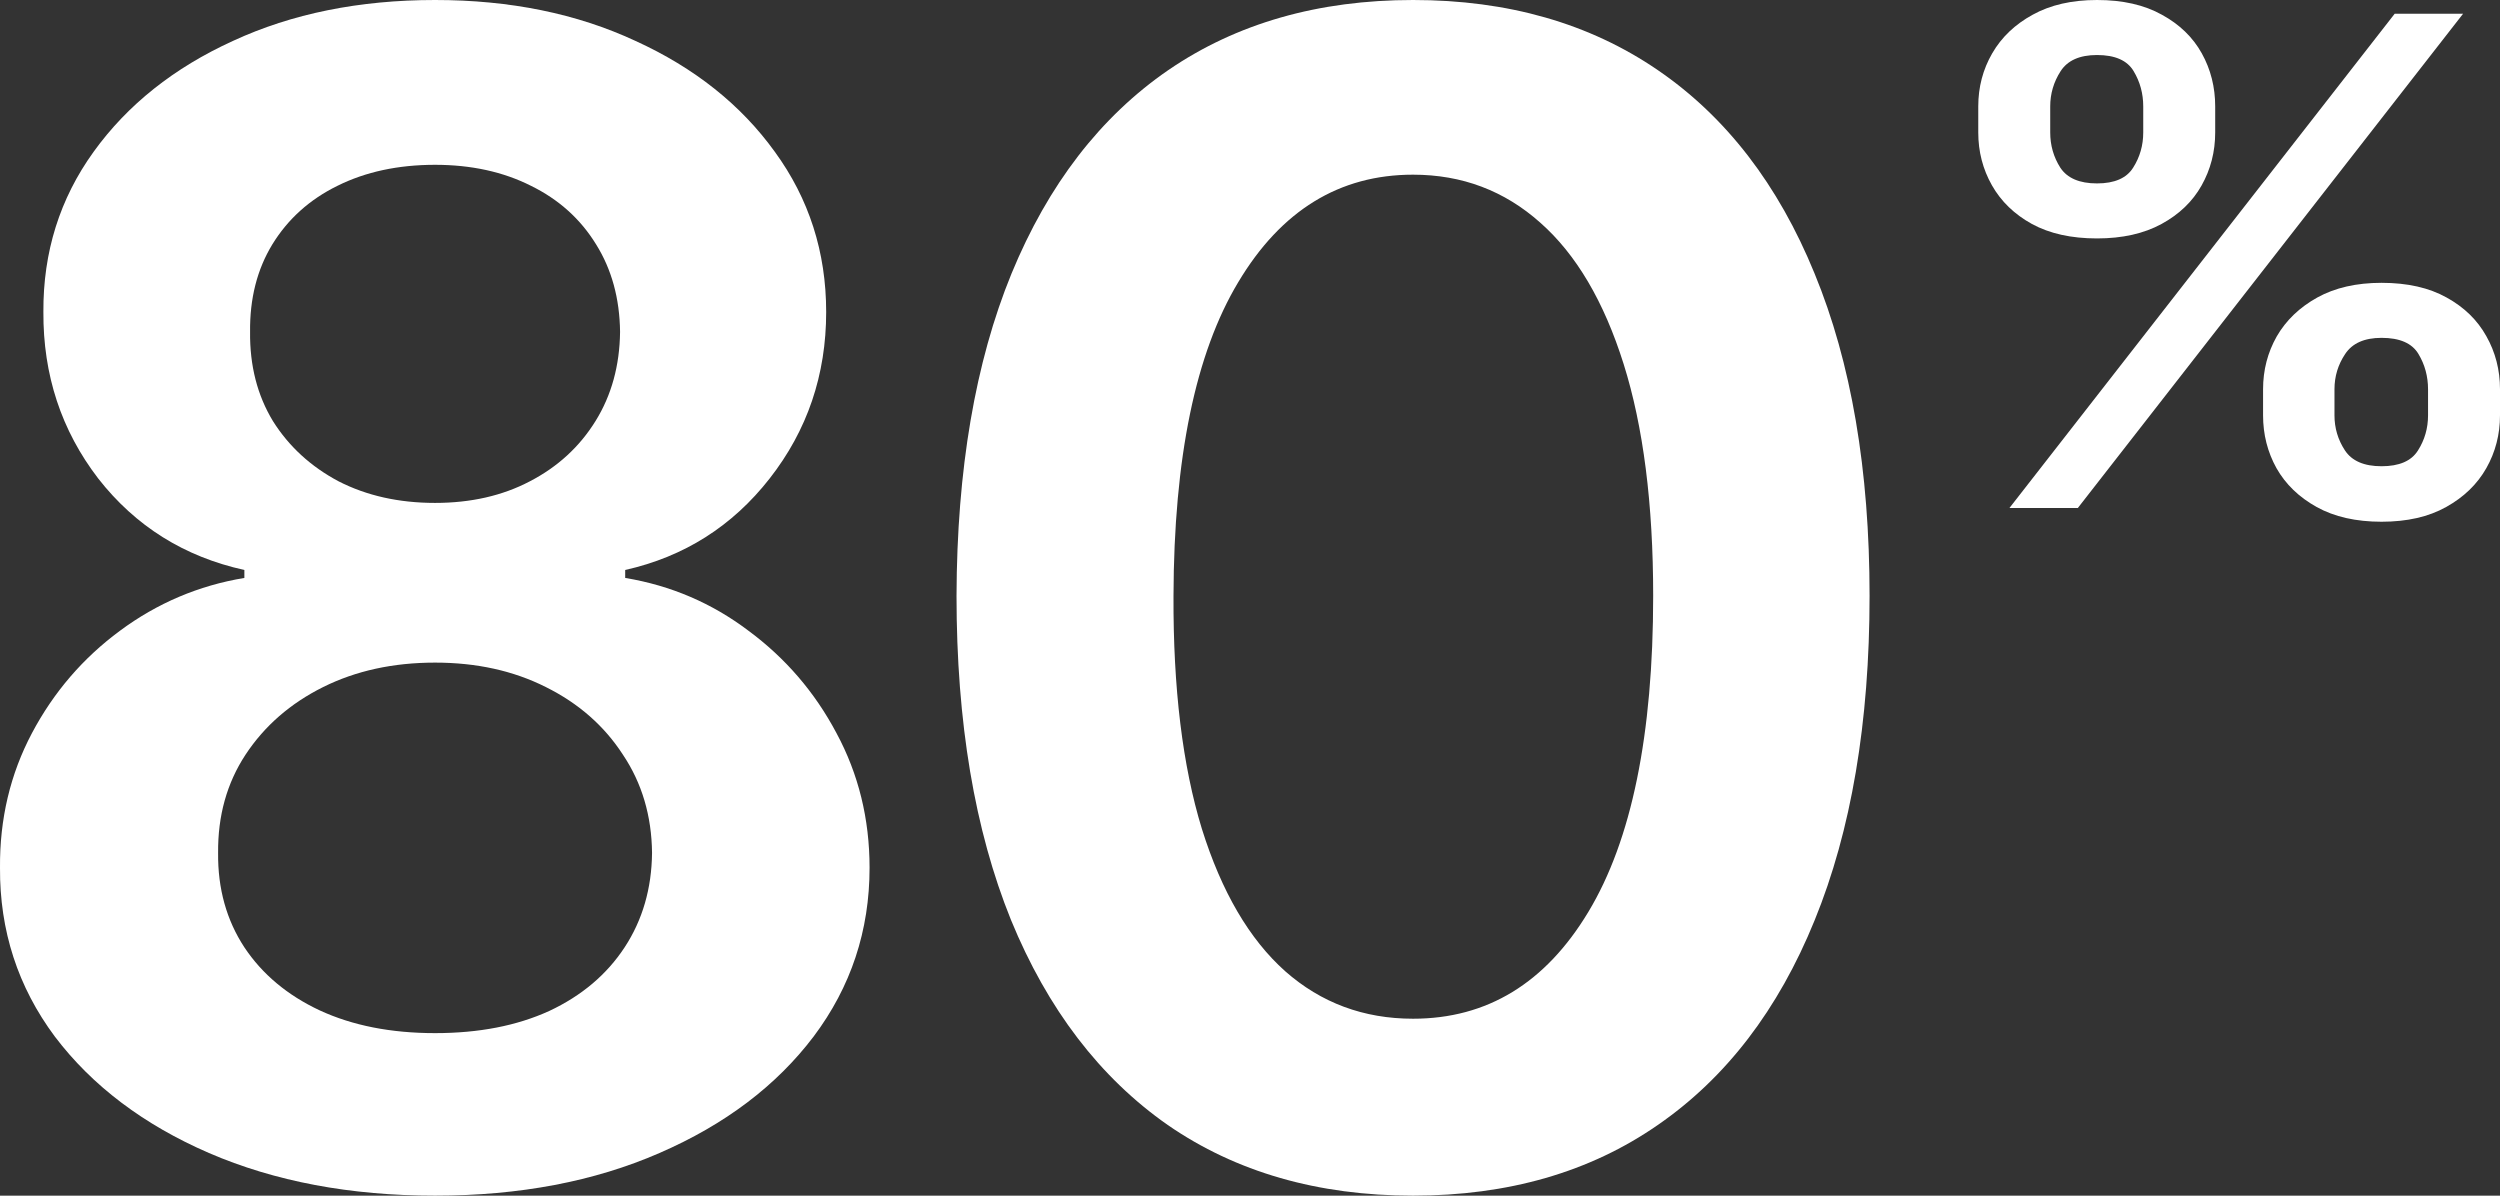
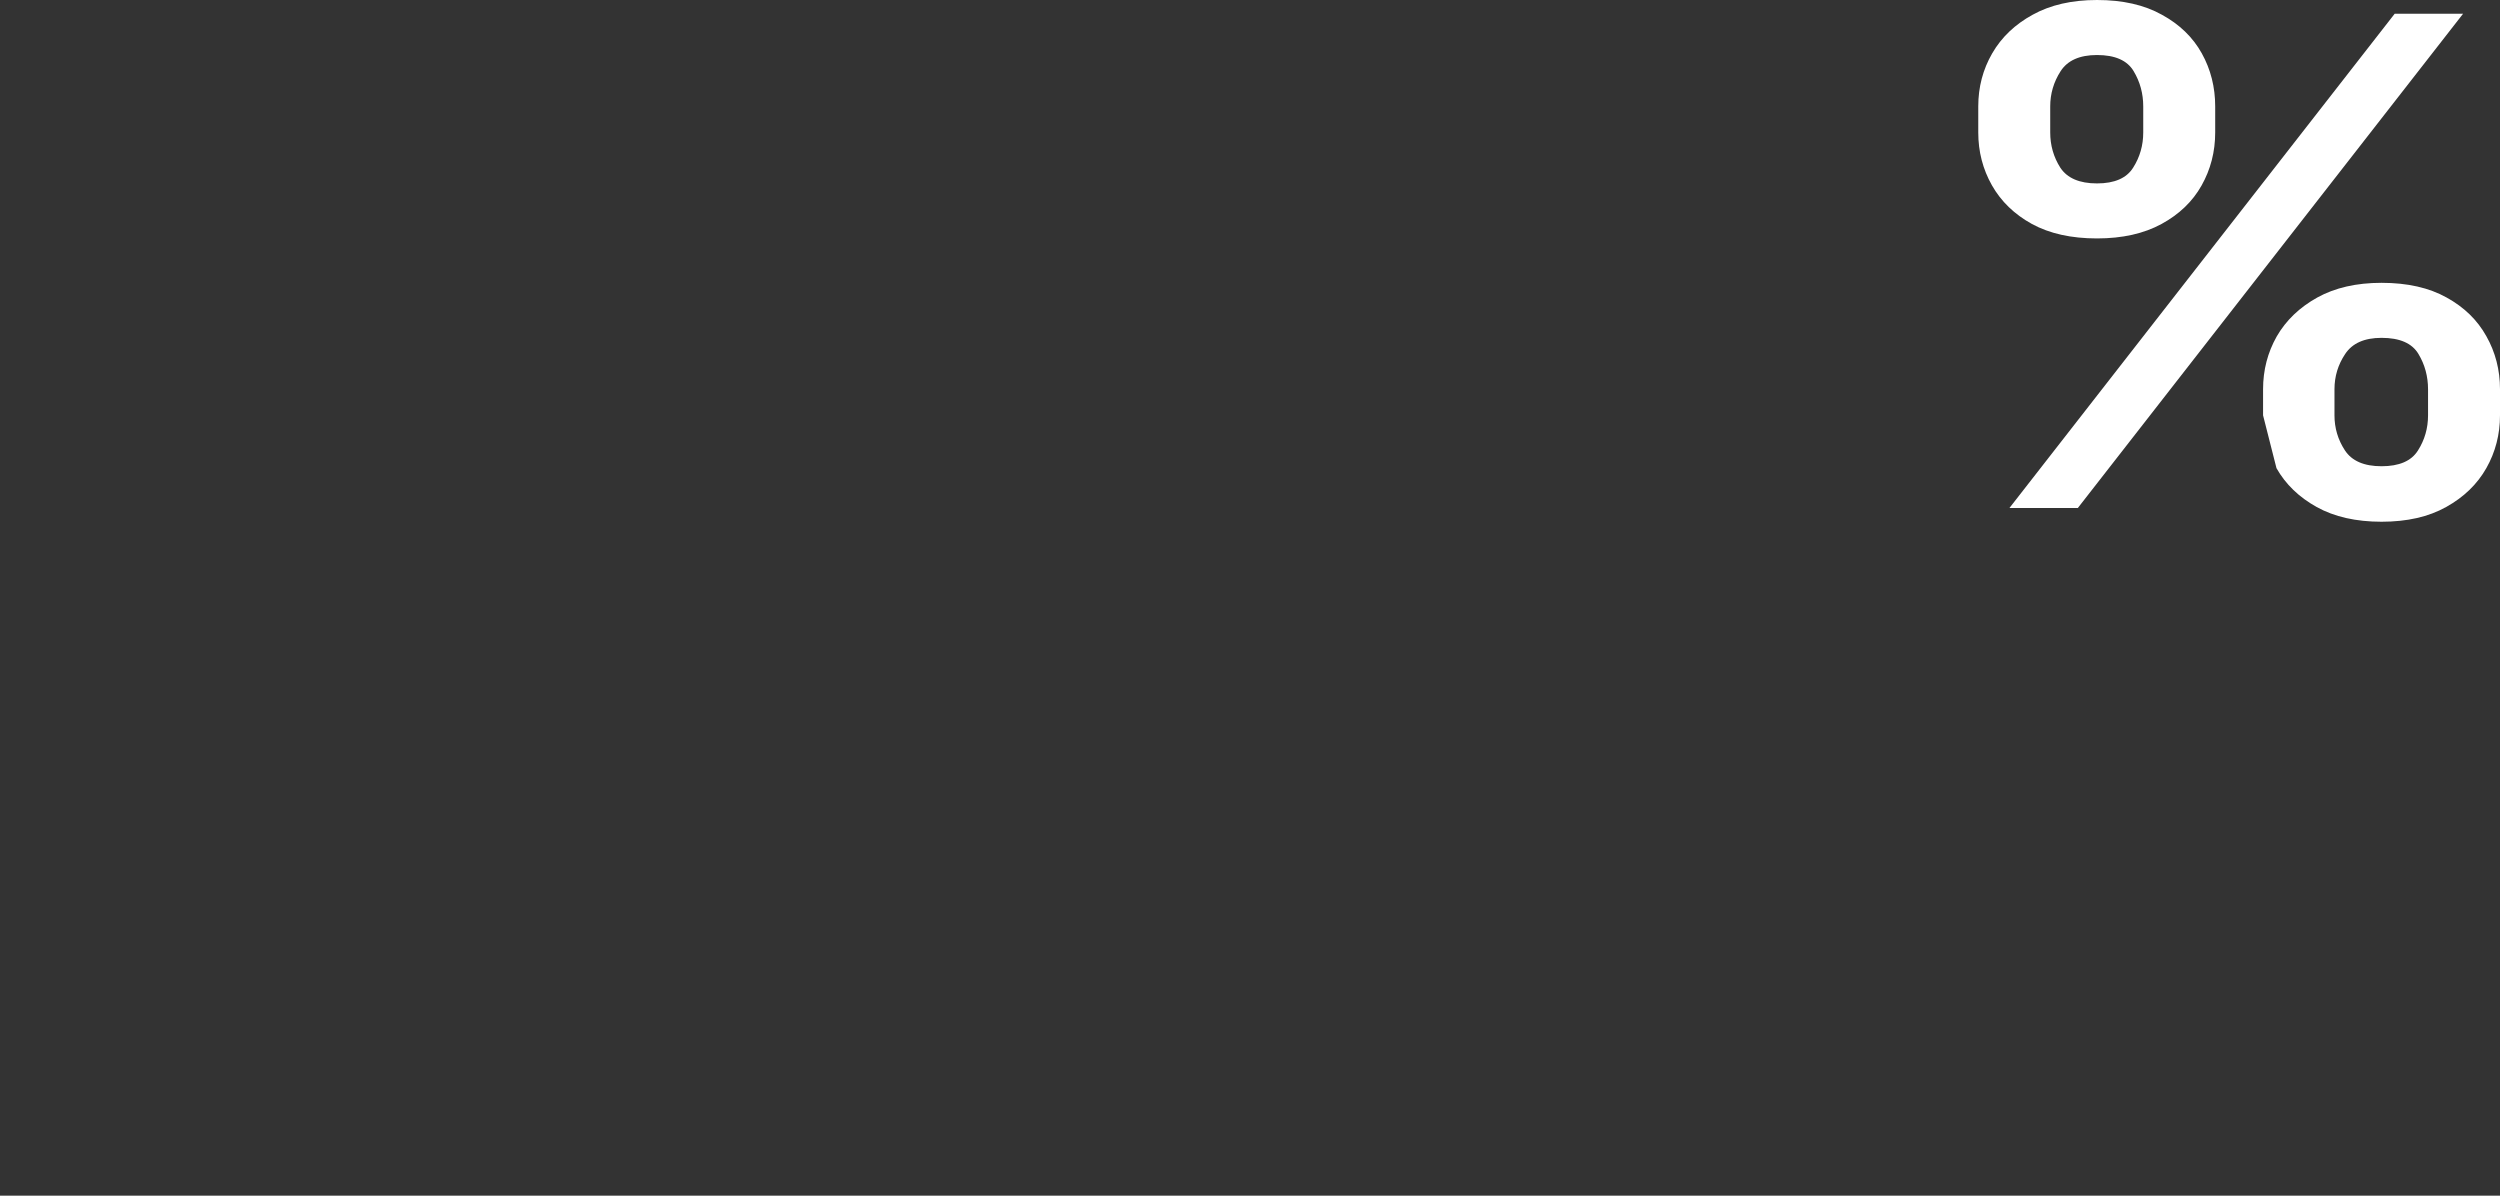
<svg xmlns="http://www.w3.org/2000/svg" width="115" height="55" viewBox="0 0 115 55" fill="none">
  <rect x="0" y="0" width="115" height="55" fill="#333333" stroke="none" />
-   <path d="M65 55C60.617 55 56.855 53.916 53.715 51.749C50.592 49.565 48.188 46.418 46.502 42.31C44.834 38.184 44 33.217 44 27.409C44.018 21.601 44.861 16.66 46.529 12.586C48.214 8.495 50.618 5.374 53.741 3.225C56.882 1.075 60.635 0 65 0C69.365 0 73.118 1.075 76.259 3.225C79.399 5.374 81.803 8.495 83.472 12.586C85.157 16.678 86 21.619 86 27.409C86 33.234 85.157 38.21 83.472 42.336C81.803 46.444 79.399 49.582 76.259 51.749C73.136 53.916 69.383 55 65 55ZM65 46.861C68.407 46.861 71.095 45.222 73.065 41.946C75.052 38.652 76.046 33.806 76.046 27.409C76.046 23.179 75.593 19.625 74.688 16.747C73.783 13.869 72.506 11.702 70.856 10.246C69.205 8.772 67.254 8.035 65 8.035C61.611 8.035 58.932 9.682 56.962 12.976C54.992 16.253 53.999 21.064 53.981 27.409C53.963 31.656 54.398 35.228 55.285 38.123C56.19 41.018 57.468 43.203 59.118 44.676C60.768 46.132 62.729 46.861 65 46.861Z" fill="white" />
-   <path d="M20.013 55C16.109 55 12.642 54.346 9.613 53.039C6.601 51.732 4.238 49.946 2.522 47.681C0.823 45.398 -0.017 42.81 0 39.917C-0.017 37.669 0.473 35.604 1.471 33.721C2.469 31.839 3.817 30.271 5.516 29.016C7.232 27.744 9.14 26.934 11.241 26.585V26.219C8.475 25.609 6.234 24.206 4.518 22.011C2.819 19.797 1.979 17.244 1.996 14.351C1.979 11.598 2.749 9.141 4.308 6.98C5.866 4.819 8.002 3.119 10.716 1.882C13.43 0.627 16.529 0 20.013 0C23.463 0 26.535 0.627 29.232 1.882C31.946 3.119 34.082 4.819 35.64 6.98C37.216 9.141 38.004 11.598 38.004 14.351C38.004 17.244 37.137 19.797 35.404 22.011C33.688 24.206 31.473 25.609 28.759 26.219V26.585C30.86 26.934 32.751 27.744 34.432 29.016C36.13 30.271 37.479 31.839 38.477 33.721C39.492 35.604 40 37.669 40 39.917C40 42.81 39.142 45.398 37.426 47.681C35.71 49.946 33.346 51.732 30.335 53.039C27.341 54.346 23.9 55 20.013 55ZM20.013 47.524C22.027 47.524 23.778 47.184 25.266 46.504C26.754 45.807 27.91 44.831 28.733 43.577C29.556 42.322 29.976 40.875 29.994 39.237C29.976 37.529 29.53 36.022 28.654 34.715C27.796 33.39 26.614 32.353 25.108 31.604C23.62 30.855 21.922 30.48 20.013 30.48C18.087 30.48 16.372 30.855 14.866 31.604C13.36 32.353 12.169 33.39 11.294 34.715C10.436 36.022 10.016 37.529 10.033 39.237C10.016 40.875 10.418 42.322 11.241 43.577C12.064 44.814 13.22 45.781 14.708 46.478C16.214 47.175 17.982 47.524 20.013 47.524ZM20.013 23.134C21.659 23.134 23.113 22.803 24.373 22.141C25.651 21.479 26.658 20.555 27.393 19.37C28.129 18.185 28.505 16.817 28.523 15.266C28.505 13.733 28.138 12.391 27.42 11.241C26.702 10.073 25.704 9.175 24.426 8.548C23.148 7.903 21.677 7.581 20.013 7.581C18.315 7.581 16.818 7.903 15.522 8.548C14.244 9.175 13.246 10.073 12.528 11.241C11.828 12.391 11.486 13.733 11.504 15.266C11.486 16.817 11.837 18.185 12.555 19.37C13.29 20.538 14.297 21.462 15.575 22.141C16.87 22.803 18.35 23.134 20.013 23.134Z" fill="white" />
-   <path d="M104.101 19.105V17.906C104.101 17.025 104.311 16.215 104.73 15.475C105.158 14.735 105.779 14.139 106.593 13.687C107.407 13.236 108.393 13.01 109.551 13.01C110.742 13.01 111.74 13.236 112.546 13.687C113.351 14.131 113.96 14.723 114.371 15.463C114.79 16.203 115 17.018 115 17.906V19.105C115 19.985 114.79 20.796 114.371 21.536C113.951 22.276 113.335 22.871 112.521 23.323C111.715 23.774 110.725 24 109.551 24C108.376 24 107.382 23.774 106.568 23.323C105.754 22.871 105.137 22.276 104.718 21.536C104.307 20.796 104.101 19.985 104.101 19.105ZM107.386 17.906V19.105C107.386 19.689 107.545 20.226 107.864 20.714C108.183 21.203 108.745 21.447 109.551 21.447C110.364 21.447 110.922 21.206 111.224 20.725C111.535 20.237 111.69 19.697 111.69 19.105V17.906C111.69 17.314 111.543 16.773 111.25 16.285C110.956 15.789 110.39 15.541 109.551 15.541C108.762 15.541 108.204 15.789 107.877 16.285C107.55 16.773 107.386 17.314 107.386 17.906ZM91 6.094V4.895C91 4.007 91.214 3.193 91.642 2.453C92.07 1.713 92.691 1.121 93.504 0.677C94.318 0.226 95.304 0 96.462 0C97.645 0 98.639 0.226 99.445 0.677C100.259 1.121 100.871 1.713 101.282 2.453C101.693 3.193 101.899 4.007 101.899 4.895V6.094C101.899 6.982 101.689 7.796 101.27 8.537C100.858 9.269 100.246 9.858 99.432 10.302C98.618 10.746 97.628 10.968 96.462 10.968C95.279 10.968 94.281 10.746 93.467 10.302C92.661 9.858 92.049 9.265 91.629 8.525C91.21 7.785 91 6.975 91 6.094ZM94.31 4.895V6.094C94.31 6.686 94.465 7.227 94.776 7.715C95.094 8.196 95.656 8.437 96.462 8.437C97.267 8.437 97.821 8.196 98.123 7.715C98.434 7.227 98.589 6.686 98.589 6.094V4.895C98.589 4.303 98.442 3.763 98.148 3.275C97.855 2.779 97.293 2.531 96.462 2.531C95.665 2.531 95.107 2.779 94.788 3.275C94.469 3.771 94.31 4.311 94.31 4.895ZM92.435 23.367L110.155 0.633H113.301L95.581 23.367H92.435Z" fill="white" />
+   <path d="M104.101 19.105V17.906C104.101 17.025 104.311 16.215 104.73 15.475C105.158 14.735 105.779 14.139 106.593 13.687C107.407 13.236 108.393 13.01 109.551 13.01C110.742 13.01 111.74 13.236 112.546 13.687C113.351 14.131 113.96 14.723 114.371 15.463C114.79 16.203 115 17.018 115 17.906V19.105C115 19.985 114.79 20.796 114.371 21.536C113.951 22.276 113.335 22.871 112.521 23.323C111.715 23.774 110.725 24 109.551 24C108.376 24 107.382 23.774 106.568 23.323C105.754 22.871 105.137 22.276 104.718 21.536ZM107.386 17.906V19.105C107.386 19.689 107.545 20.226 107.864 20.714C108.183 21.203 108.745 21.447 109.551 21.447C110.364 21.447 110.922 21.206 111.224 20.725C111.535 20.237 111.69 19.697 111.69 19.105V17.906C111.69 17.314 111.543 16.773 111.25 16.285C110.956 15.789 110.39 15.541 109.551 15.541C108.762 15.541 108.204 15.789 107.877 16.285C107.55 16.773 107.386 17.314 107.386 17.906ZM91 6.094V4.895C91 4.007 91.214 3.193 91.642 2.453C92.07 1.713 92.691 1.121 93.504 0.677C94.318 0.226 95.304 0 96.462 0C97.645 0 98.639 0.226 99.445 0.677C100.259 1.121 100.871 1.713 101.282 2.453C101.693 3.193 101.899 4.007 101.899 4.895V6.094C101.899 6.982 101.689 7.796 101.27 8.537C100.858 9.269 100.246 9.858 99.432 10.302C98.618 10.746 97.628 10.968 96.462 10.968C95.279 10.968 94.281 10.746 93.467 10.302C92.661 9.858 92.049 9.265 91.629 8.525C91.21 7.785 91 6.975 91 6.094ZM94.31 4.895V6.094C94.31 6.686 94.465 7.227 94.776 7.715C95.094 8.196 95.656 8.437 96.462 8.437C97.267 8.437 97.821 8.196 98.123 7.715C98.434 7.227 98.589 6.686 98.589 6.094V4.895C98.589 4.303 98.442 3.763 98.148 3.275C97.855 2.779 97.293 2.531 96.462 2.531C95.665 2.531 95.107 2.779 94.788 3.275C94.469 3.771 94.31 4.311 94.31 4.895ZM92.435 23.367L110.155 0.633H113.301L95.581 23.367H92.435Z" fill="white" />
</svg>